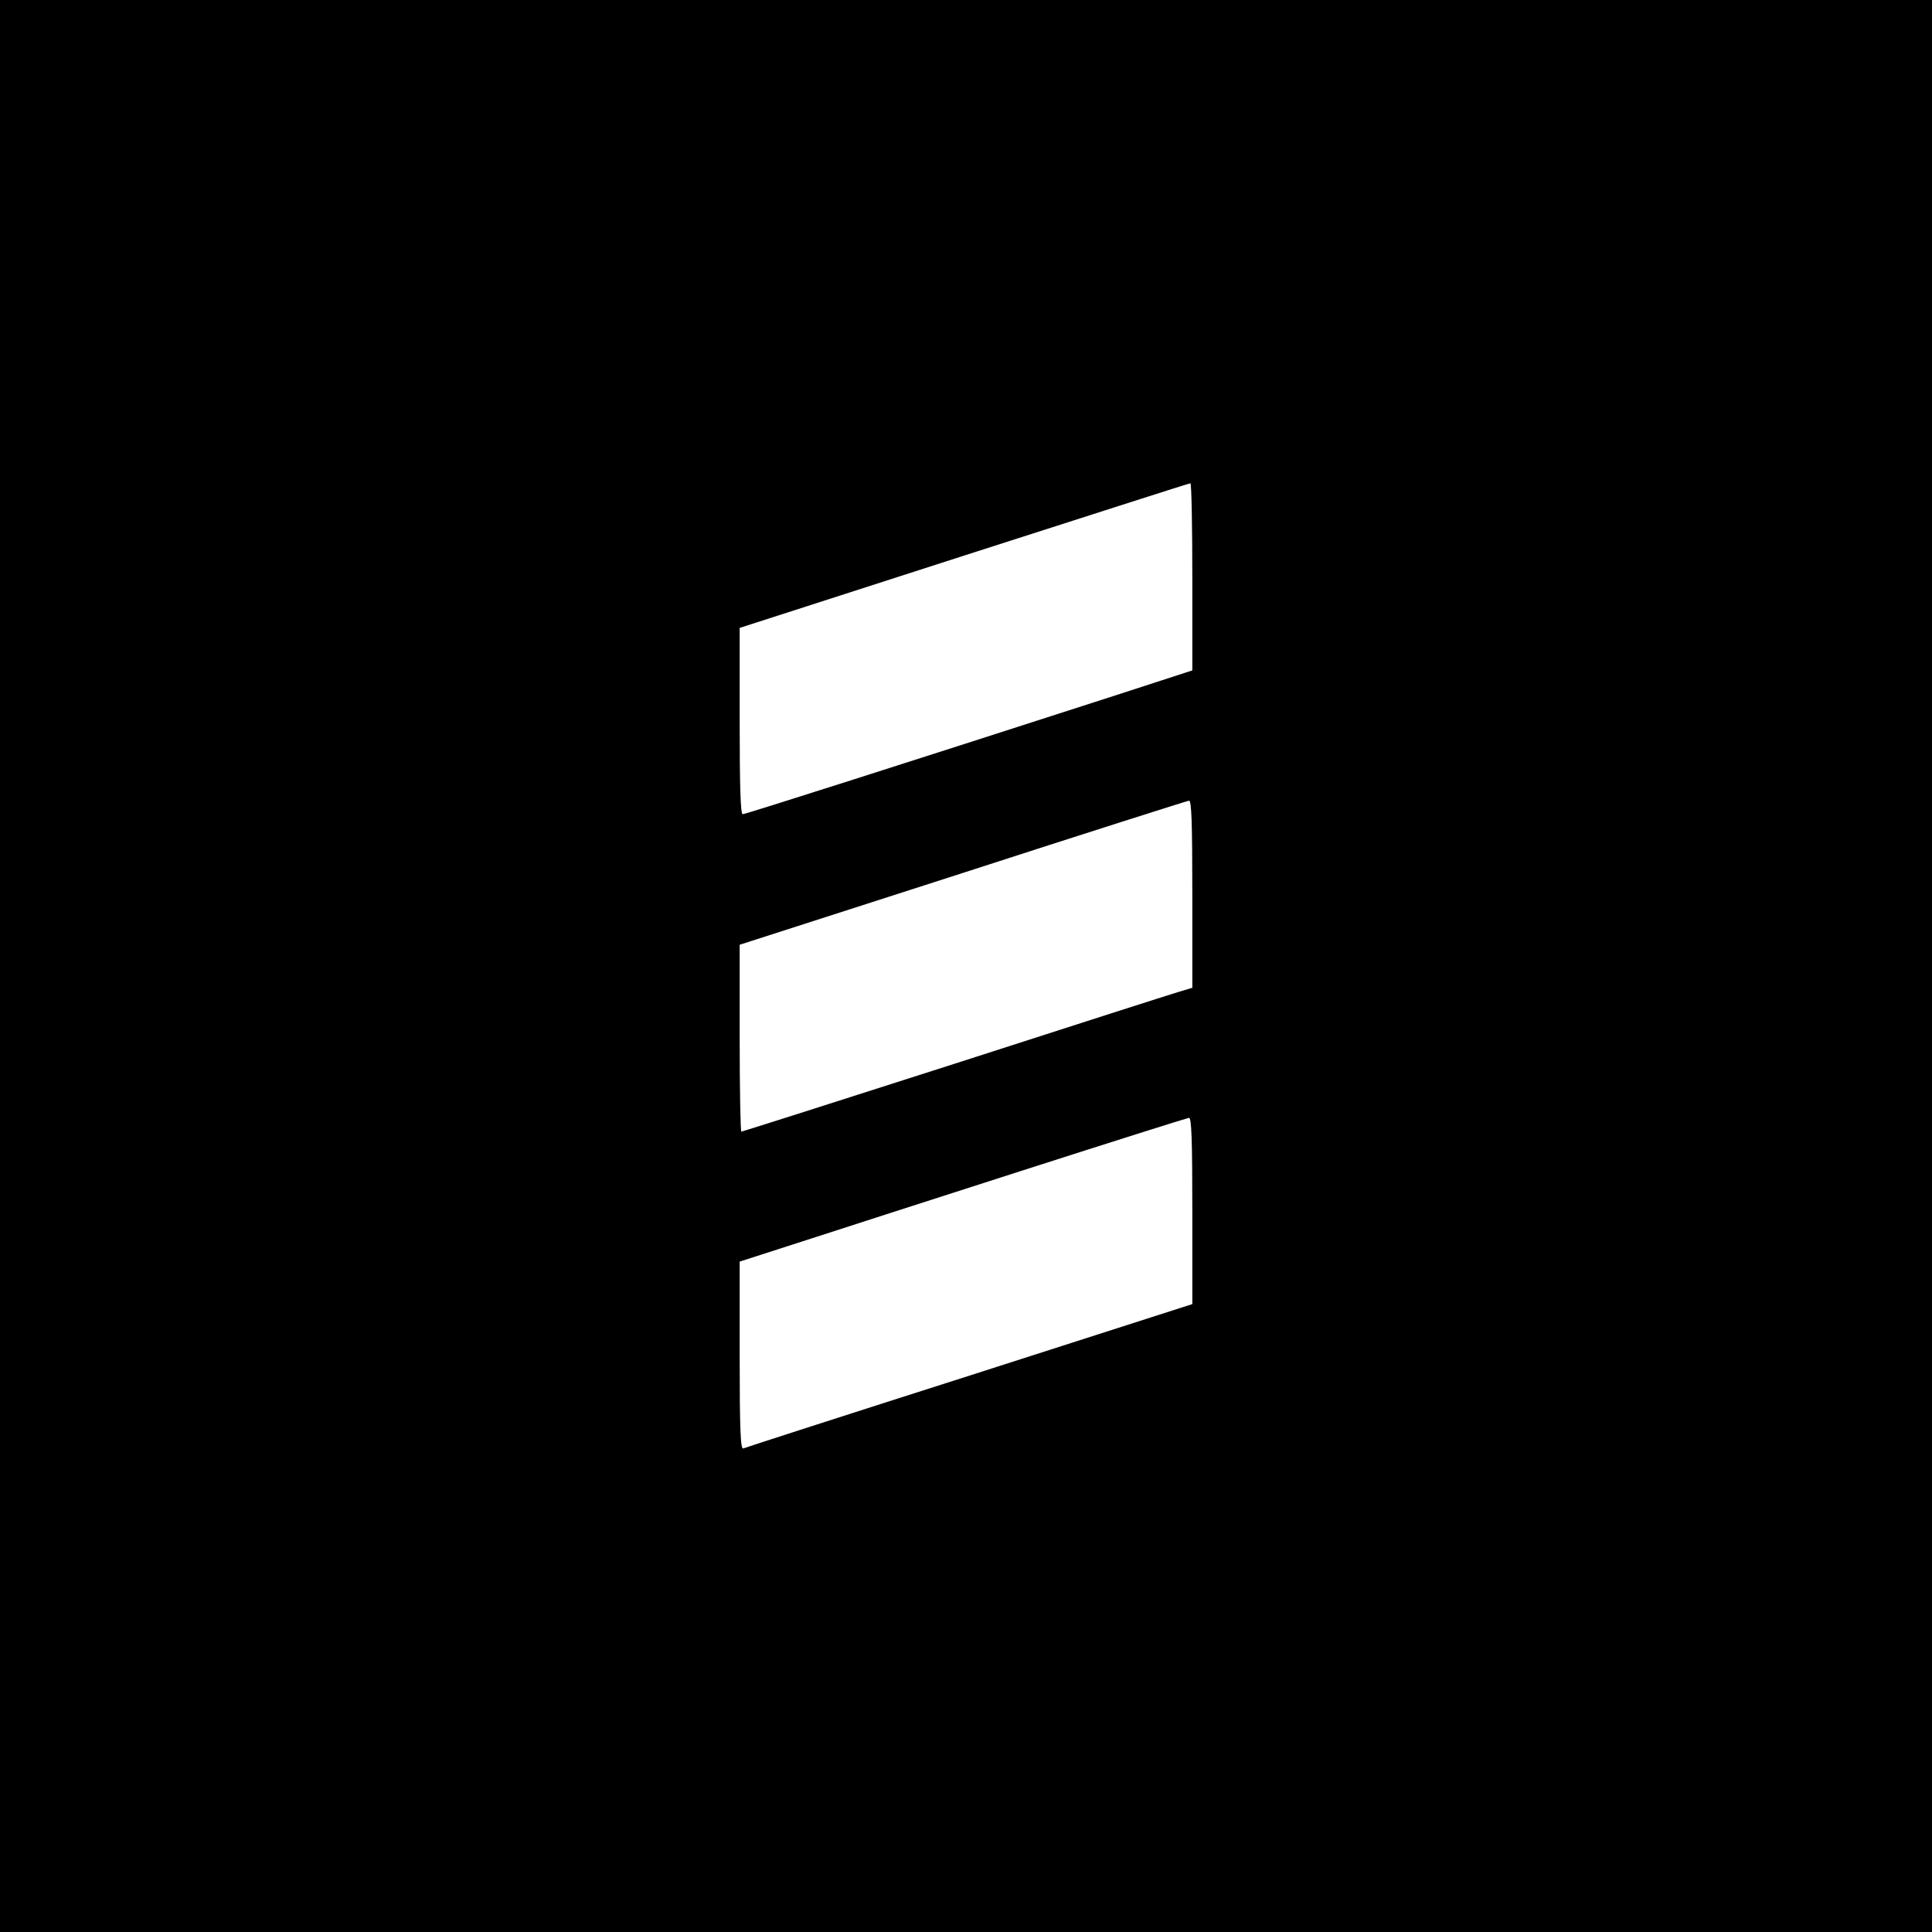
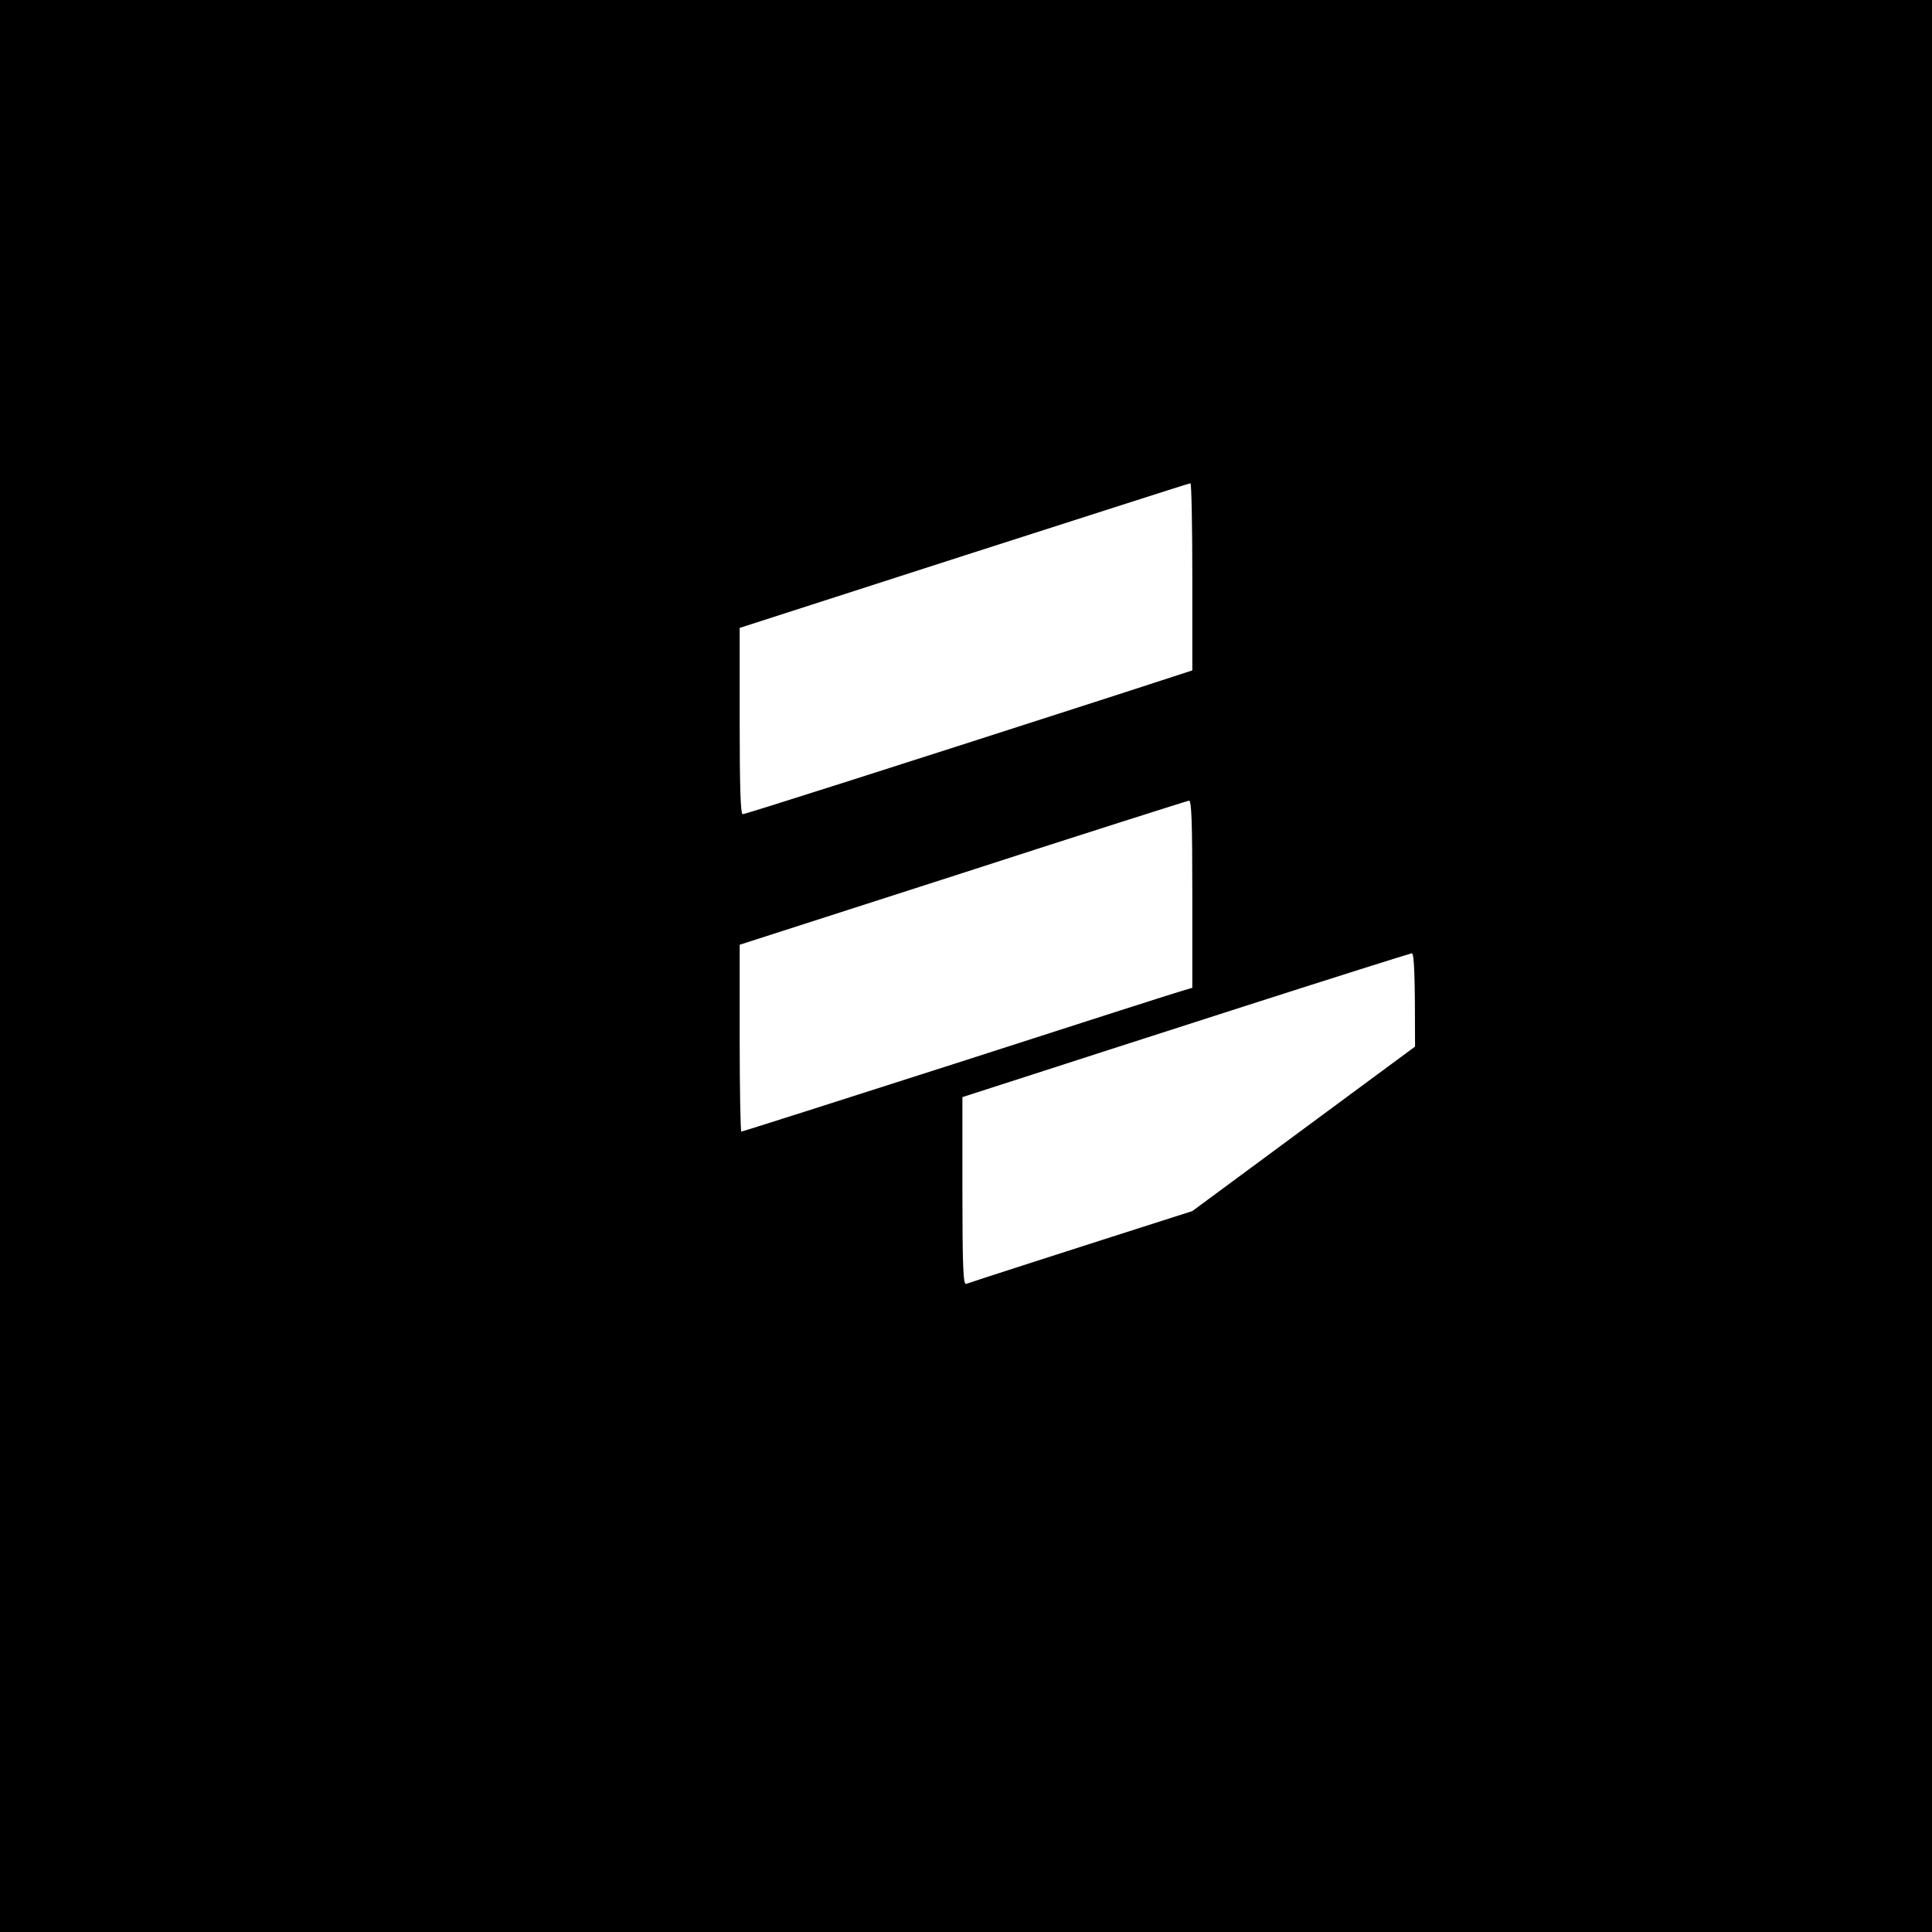
<svg xmlns="http://www.w3.org/2000/svg" version="1.0" width="700pt" height="700pt" viewBox="0 0 700 700" preserveAspectRatio="xMidYMid meet">
  <g transform="translate(0,700) scale(0.1,-0.1)" fill="#000000" stroke="none">
-     <path d="M0 3500 l0 -3500 3500 0 3500 0 0 3500 0 3500 -3500 0 -3500 0 0 -3500z m4320 1410 l0 -339 -277 -90 c-747 -241 -1342 -431 -1352 -431 -8 0 -11 101 -11 338 l0 337 813 262 c446 143 815 262 820 262 4 1 7 -152 7 -339z m0 -1150 l0 -339 -47 -14 c-27 -8 -393 -125 -814 -261 -421 -135 -769 -246 -773 -246 -3 0 -6 152 -6 338 l0 339 808 260 c444 144 813 261 820 262 9 1 12 -73 12 -339z m0 -1148 l0 -337 -807 -259 c-445 -142 -814 -261 -820 -264 -10 -3 -13 68 -13 337 l0 340 208 67 c114 37 477 154 807 260 330 106 606 193 613 194 9 0 12 -74 12 -338z" />
+     <path d="M0 3500 l0 -3500 3500 0 3500 0 0 3500 0 3500 -3500 0 -3500 0 0 -3500z m4320 1410 l0 -339 -277 -90 c-747 -241 -1342 -431 -1352 -431 -8 0 -11 101 -11 338 l0 337 813 262 c446 143 815 262 820 262 4 1 7 -152 7 -339z m0 -1150 l0 -339 -47 -14 c-27 -8 -393 -125 -814 -261 -421 -135 -769 -246 -773 -246 -3 0 -6 152 -6 338 l0 339 808 260 c444 144 813 261 820 262 9 1 12 -73 12 -339z m0 -1148 c-445 -142 -814 -261 -820 -264 -10 -3 -13 68 -13 337 l0 340 208 67 c114 37 477 154 807 260 330 106 606 193 613 194 9 0 12 -74 12 -338z" />
  </g>
</svg>